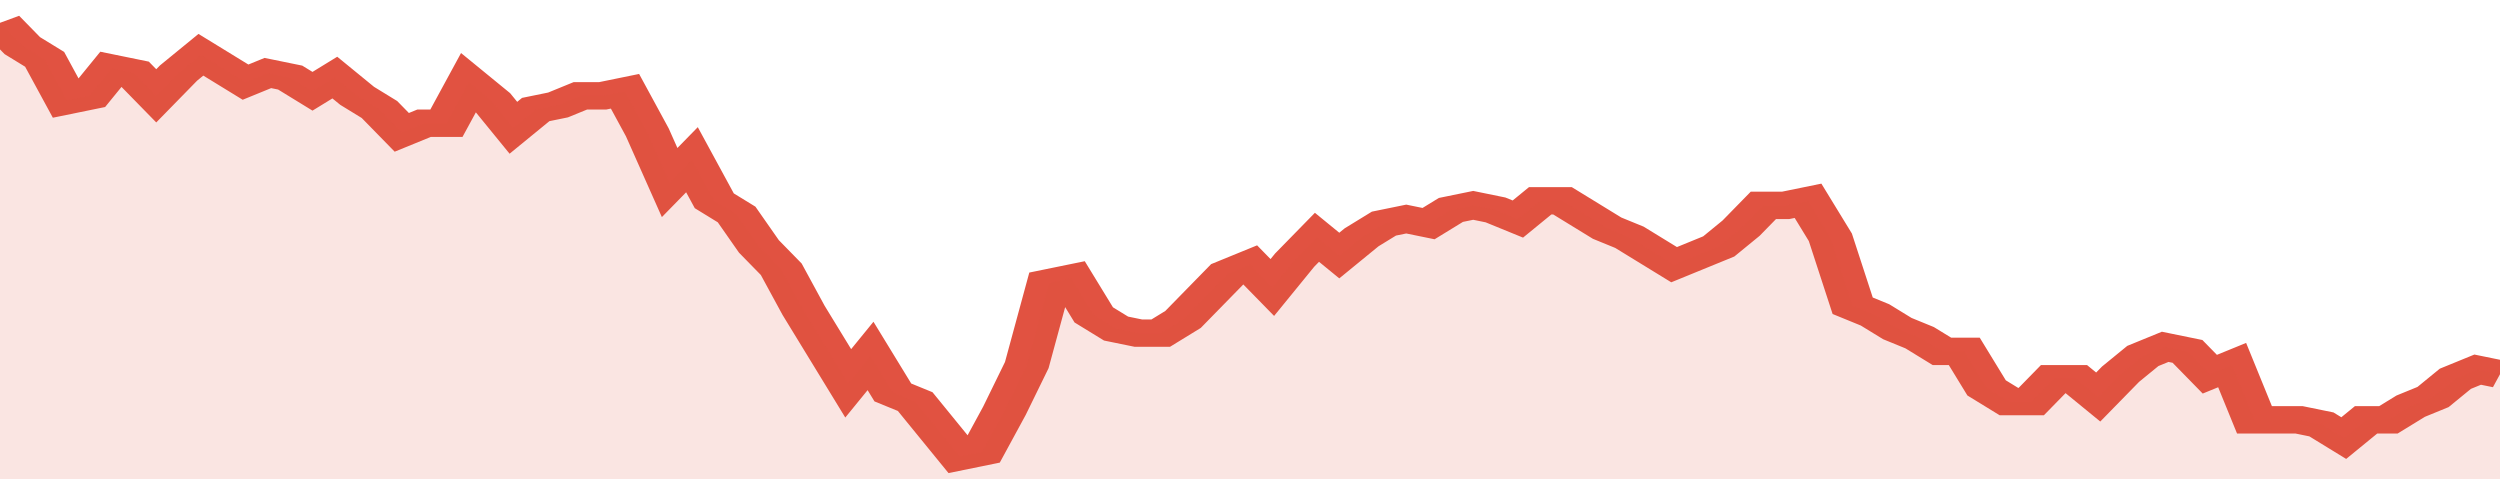
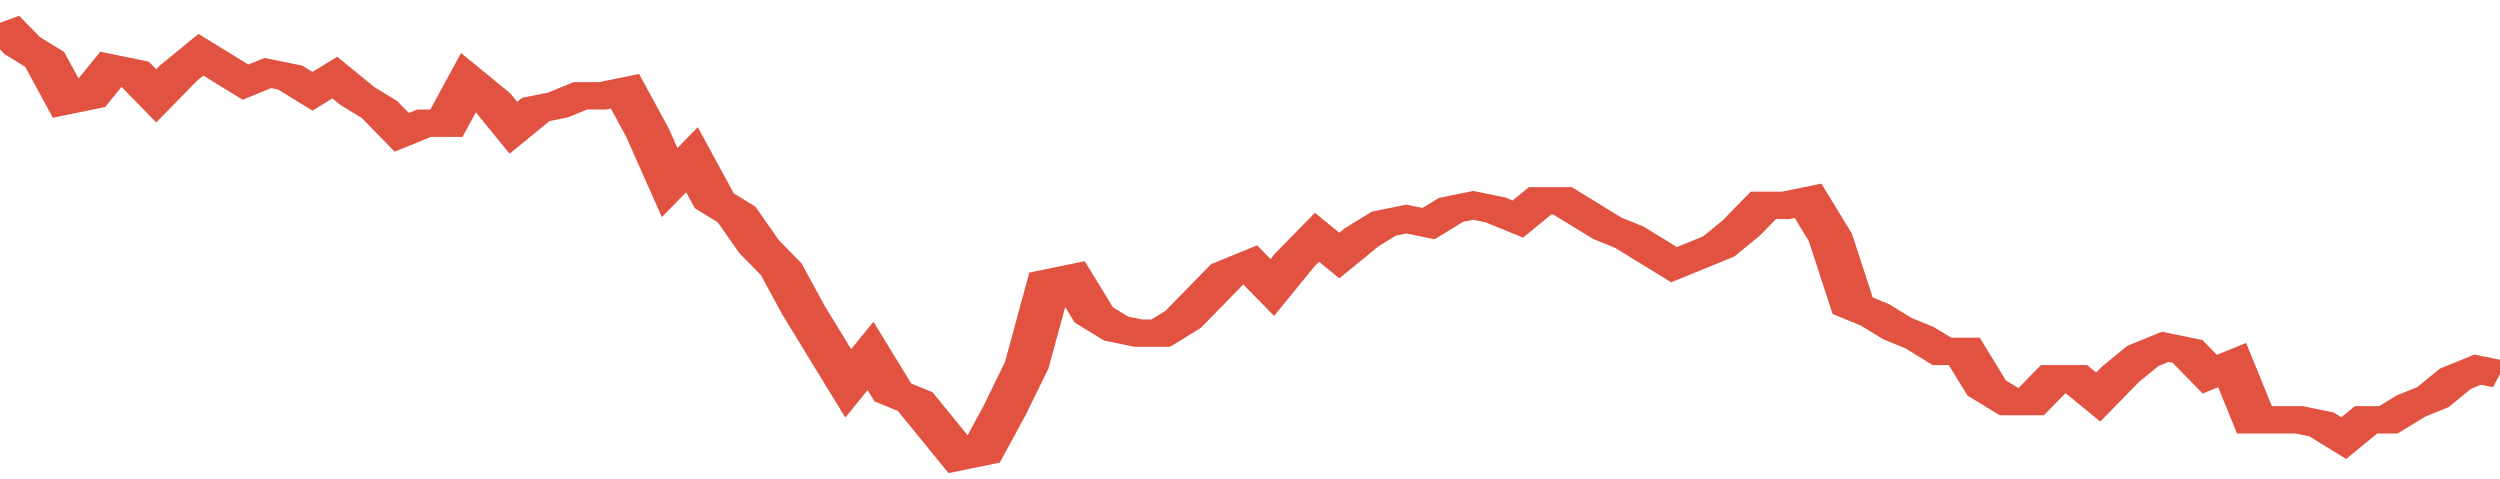
<svg xmlns="http://www.w3.org/2000/svg" viewBox="0 0 336 105" width="120" height="23" preserveAspectRatio="none">
  <polyline fill="none" stroke="#E15241" stroke-width="6" points="0, 5 3, 10 6, 13 9, 22 12, 21 15, 15 18, 16 21, 21 24, 16 27, 12 30, 15 33, 18 36, 16 39, 17 42, 20 45, 17 48, 21 51, 24 54, 29 57, 27 60, 27 63, 18 66, 22 69, 28 72, 24 75, 23 78, 21 81, 21 84, 20 87, 29 90, 40 93, 35 96, 44 99, 47 102, 54 105, 59 108, 68 111, 76 114, 84 117, 78 120, 86 123, 88 126, 94 129, 100 132, 99 135, 90 138, 80 141, 62 144, 61 147, 69 150, 72 153, 73 156, 73 159, 70 162, 65 165, 60 168, 58 171, 63 174, 57 177, 52 180, 56 183, 52 186, 49 189, 48 192, 49 195, 46 198, 45 201, 46 204, 48 207, 44 210, 44 213, 47 216, 50 219, 52 222, 55 225, 58 228, 56 231, 54 234, 50 237, 45 240, 45 243, 44 246, 52 249, 67 252, 69 255, 72 258, 74 261, 77 264, 77 267, 85 270, 88 273, 88 276, 83 279, 83 282, 87 285, 82 288, 78 291, 76 294, 77 297, 82 300, 80 303, 92 306, 92 309, 92 312, 93 315, 96 318, 92 321, 92 324, 89 327, 87 330, 83 333, 81 336, 82 336, 82 "> </polyline>
-   <polygon fill="#E15241" opacity="0.15" points="0, 105 0, 5 3, 10 6, 13 9, 22 12, 21 15, 15 18, 16 21, 21 24, 16 27, 12 30, 15 33, 18 36, 16 39, 17 42, 20 45, 17 48, 21 51, 24 54, 29 57, 27 60, 27 63, 18 66, 22 69, 28 72, 24 75, 23 78, 21 81, 21 84, 20 87, 29 90, 40 93, 35 96, 44 99, 47 102, 54 105, 59 108, 68 111, 76 114, 84 117, 78 120, 86 123, 88 126, 94 129, 100 132, 99 135, 90 138, 80 141, 62 144, 61 147, 69 150, 72 153, 73 156, 73 159, 70 162, 65 165, 60 168, 58 171, 63 174, 57 177, 52 180, 56 183, 52 186, 49 189, 48 192, 49 195, 46 198, 45 201, 46 204, 48 207, 44 210, 44 213, 47 216, 50 219, 52 222, 55 225, 58 228, 56 231, 54 234, 50 237, 45 240, 45 243, 44 246, 52 249, 67 252, 69 255, 72 258, 74 261, 77 264, 77 267, 85 270, 88 273, 88 276, 83 279, 83 282, 87 285, 82 288, 78 291, 76 294, 77 297, 82 300, 80 303, 92 306, 92 309, 92 312, 93 315, 96 318, 92 321, 92 324, 89 327, 87 330, 83 333, 81 336, 82 336, 105 " />
</svg>